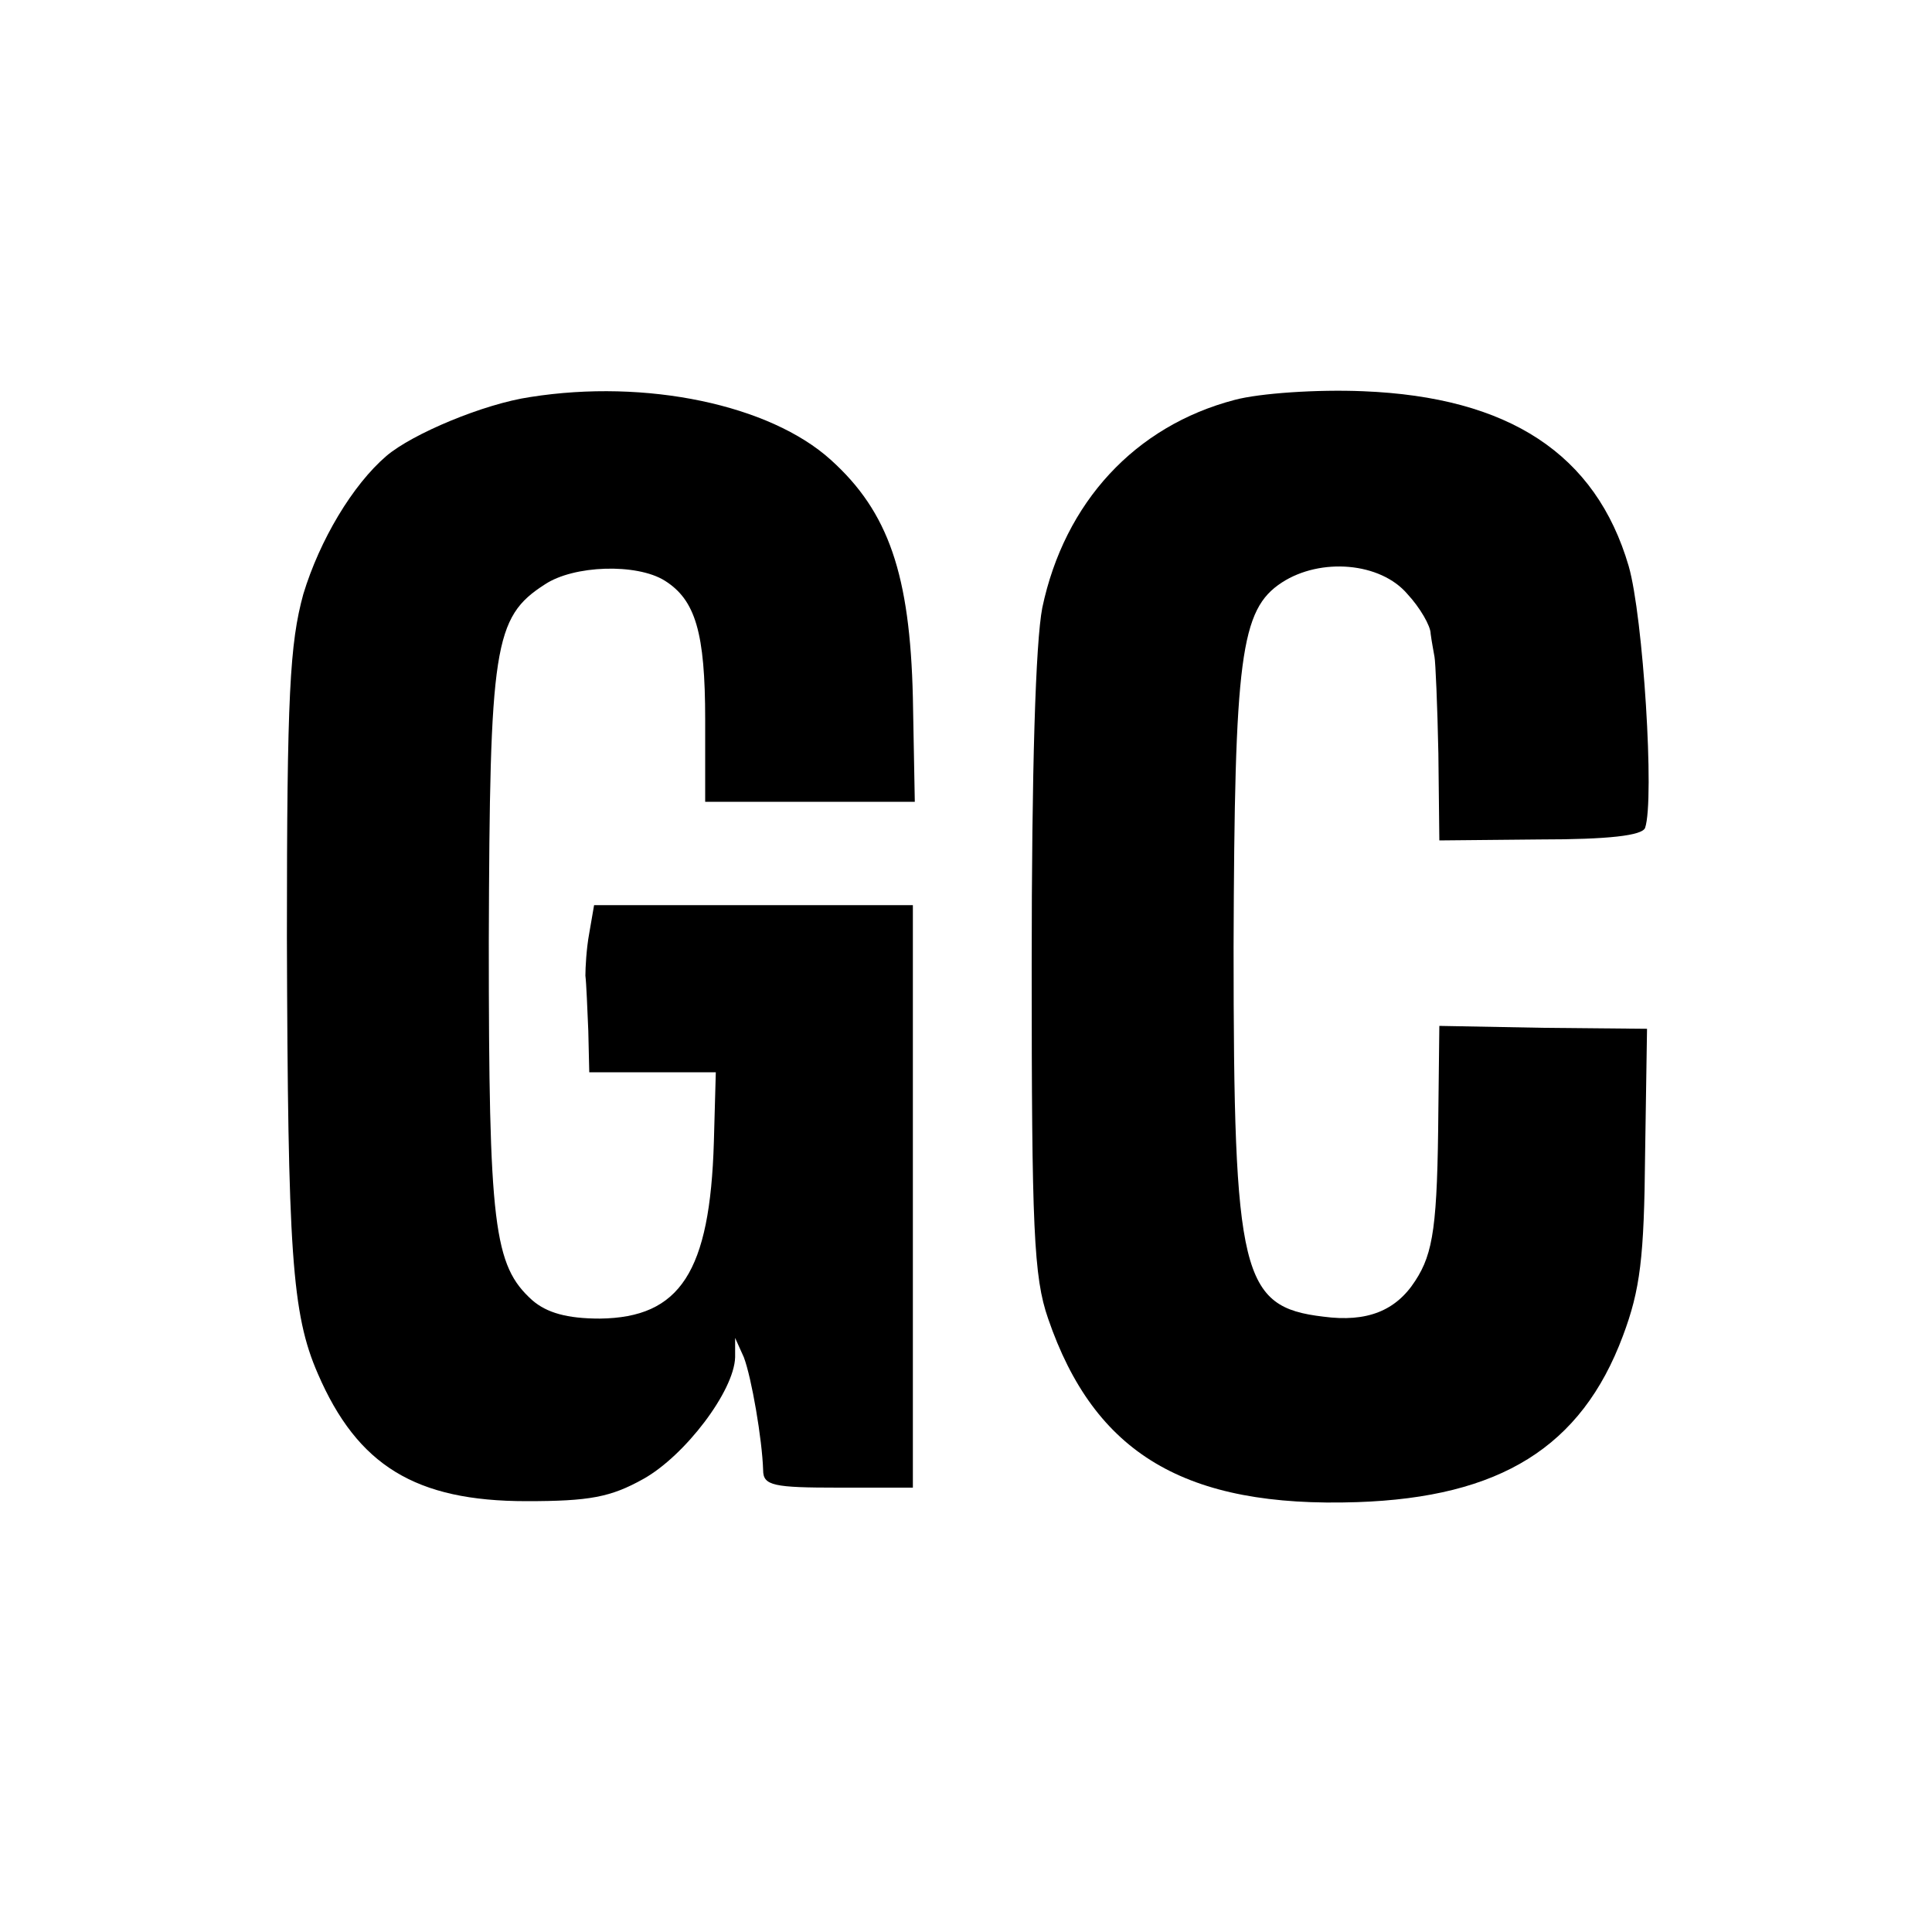
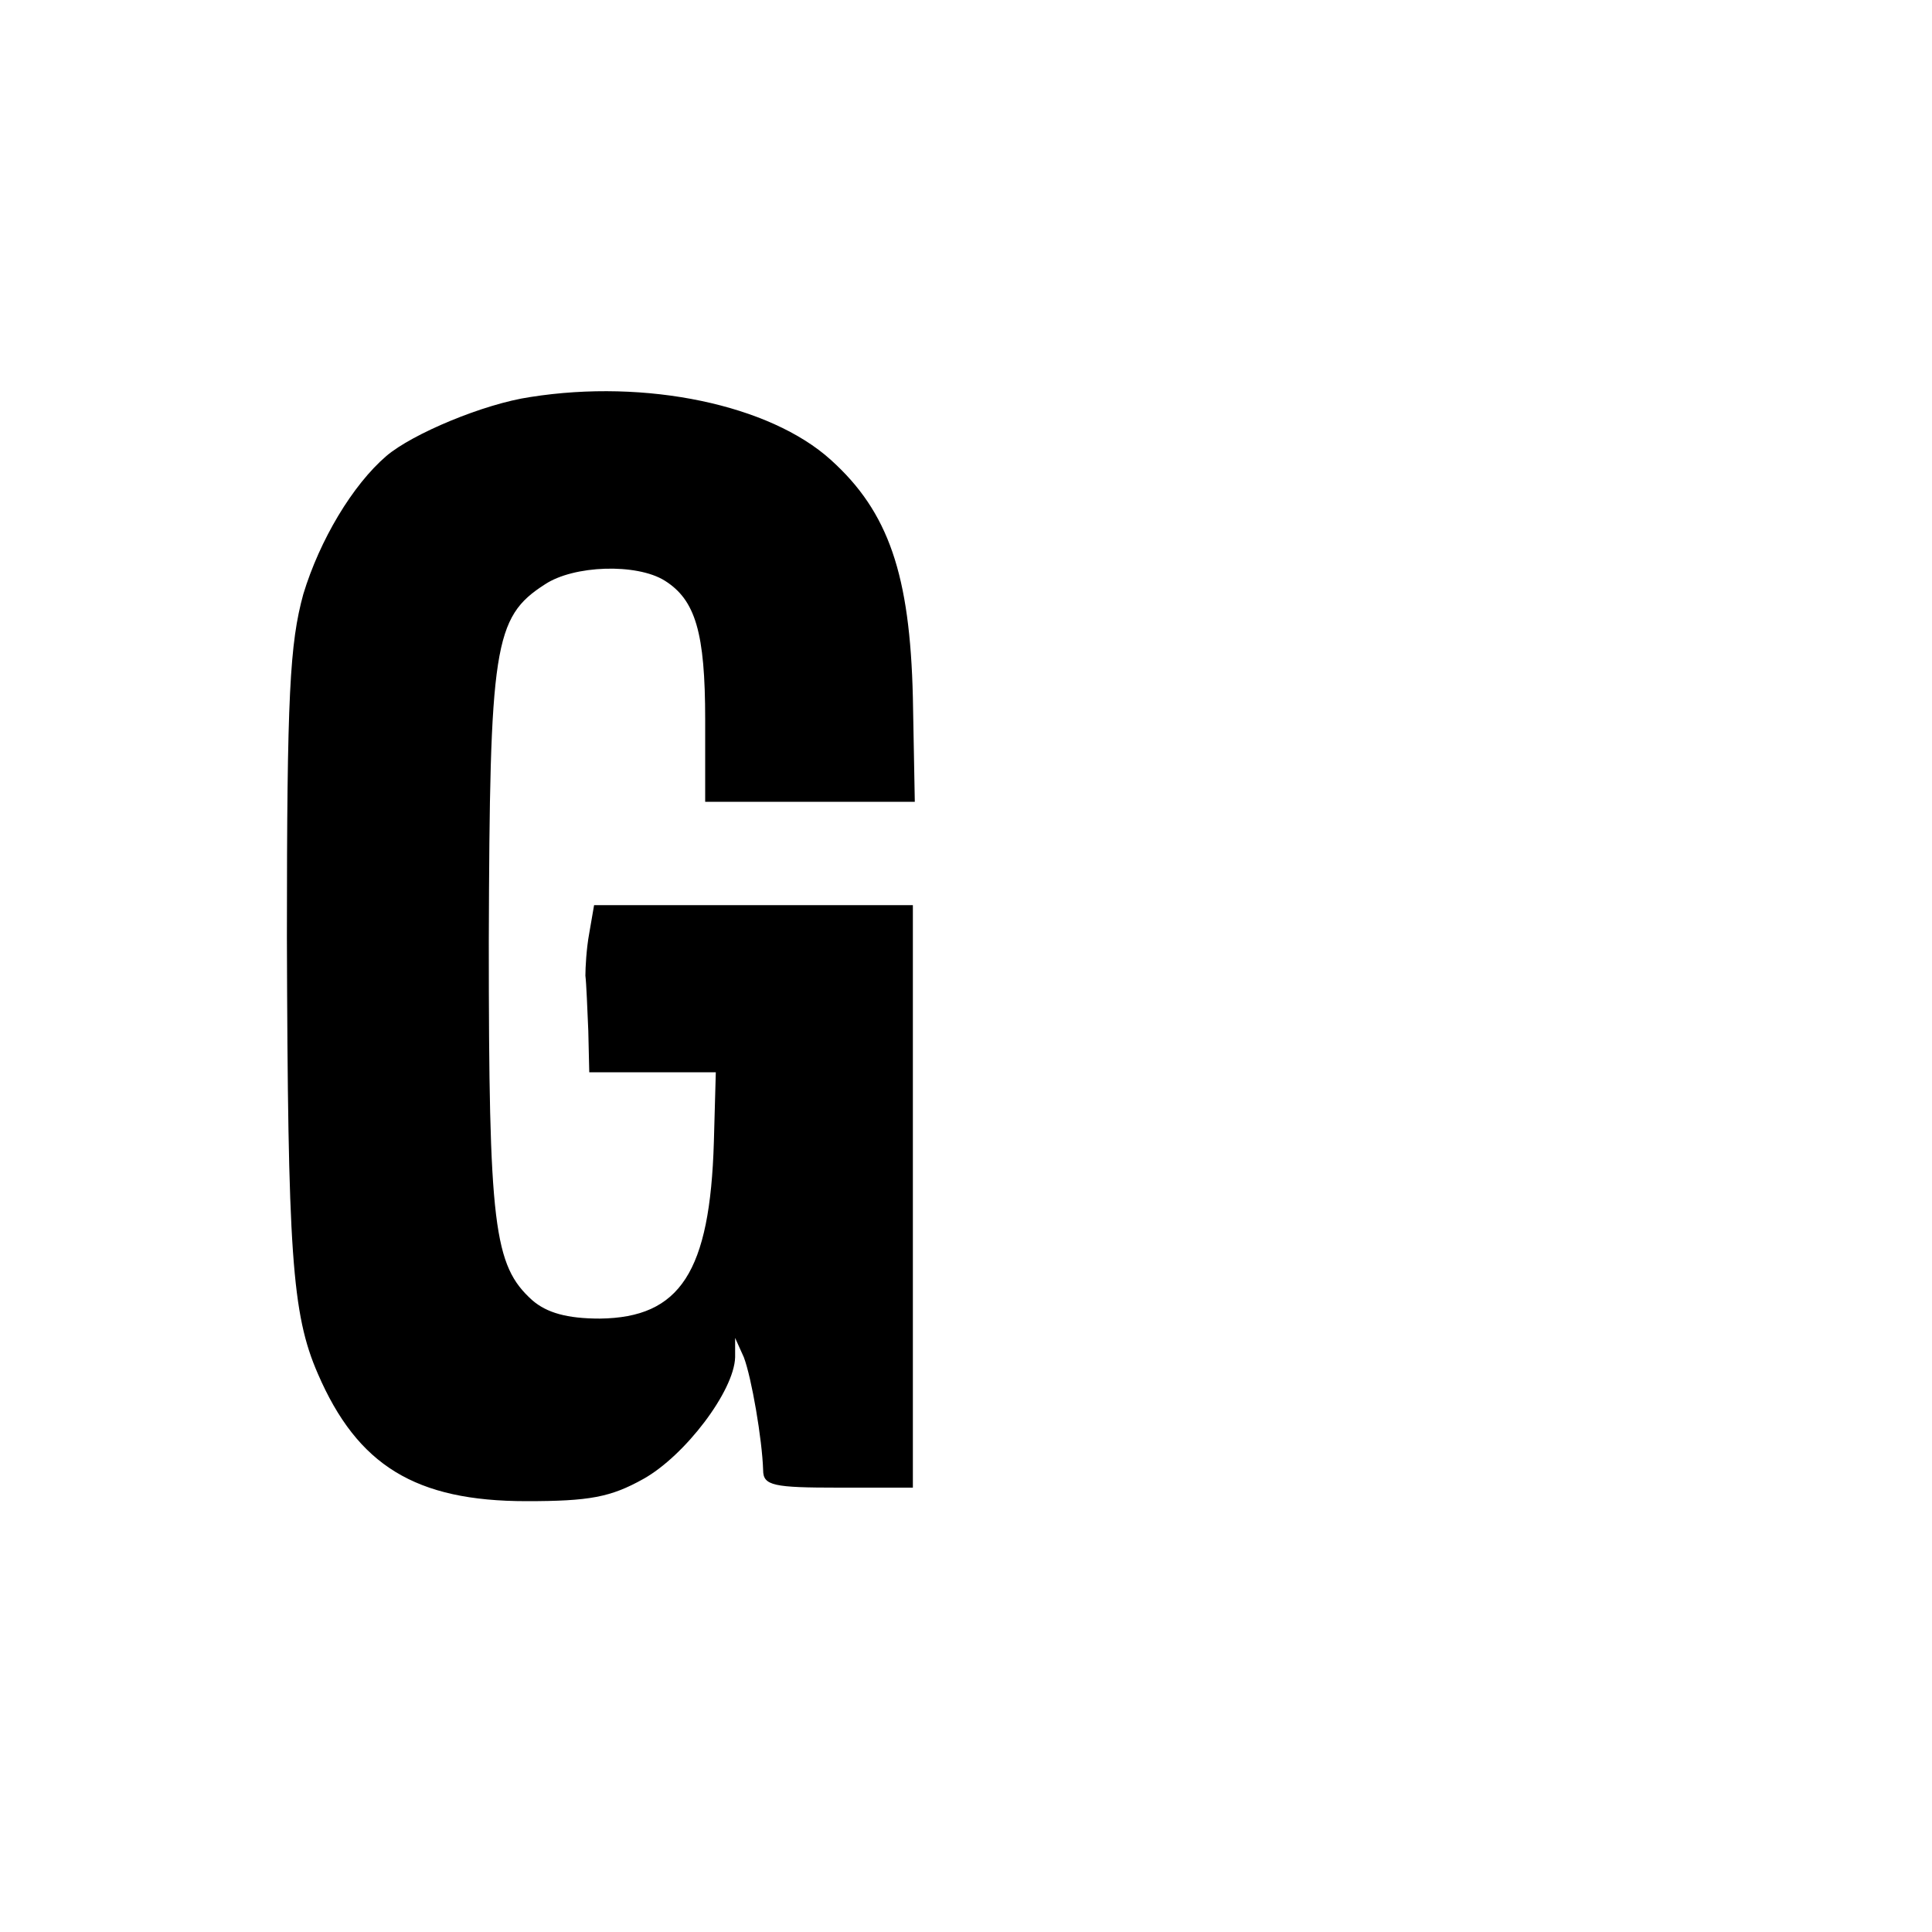
<svg xmlns="http://www.w3.org/2000/svg" version="1.0" width="200pt" height="200pt" viewBox="0 0 200 200" preserveAspectRatio="xMidYMid meet">
  <g transform="translate(0,200) scale(0.1,-0.1)" fill="#000000" stroke="none">
    <path d="M549 1589 c-48 -7 -122 -38 -149 -61 -35 -30 -69 -87 -86 -143 -14 -51 -17 -104 -17 -355 1 -327 5 -390 32 -452 41 -95 101 -132 216 -132 65 0 87 4 121 23 43 24 94 91 95 126 l0 20 9 -20 c8 -21 19 -85 20 -117 0 -16 11 -18 78 -18 l77 0 0 302 0 301 -165 0 -165 0 -5 -29 c-3 -16 -4 -36 -4 -44 1 -8 2 -34 3 -57 l1 -43 66 0 65 0 -2 -72 c-4 -135 -35 -182 -118 -183 -34 0 -55 6 -70 19 -40 36 -45 77 -45 371 1 306 5 336 58 370 30 20 95 22 124 4 32 -20 42 -54 42 -144 l0 -85 108 0 109 0 -2 108 c-3 127 -25 192 -85 246 -63 57 -191 84 -311 65z" />
-     <path d="M1278 1586 c-103 -27 -176 -106 -199 -215 -7 -36 -11 -167 -11 -371 0 -271 2 -322 17 -365 48 -140 142 -196 320 -190 148 5 232 57 275 172 18 48 22 81 23 188 l2 130 -107 1 -108 2 -1 -87 c-1 -119 -5 -148 -24 -177 -20 -31 -50 -43 -95 -37 -85 10 -93 43 -93 383 1 300 7 349 50 377 40 26 102 21 130 -12 13 -14 24 -33 24 -41 1 -8 3 -18 4 -24 1 -5 3 -50 4 -100 l1 -90 104 1 c71 0 106 4 109 12 10 29 -2 219 -17 271 -34 116 -124 175 -275 181 -47 2 -107 -2 -133 -9z" />
  </g>
</svg>